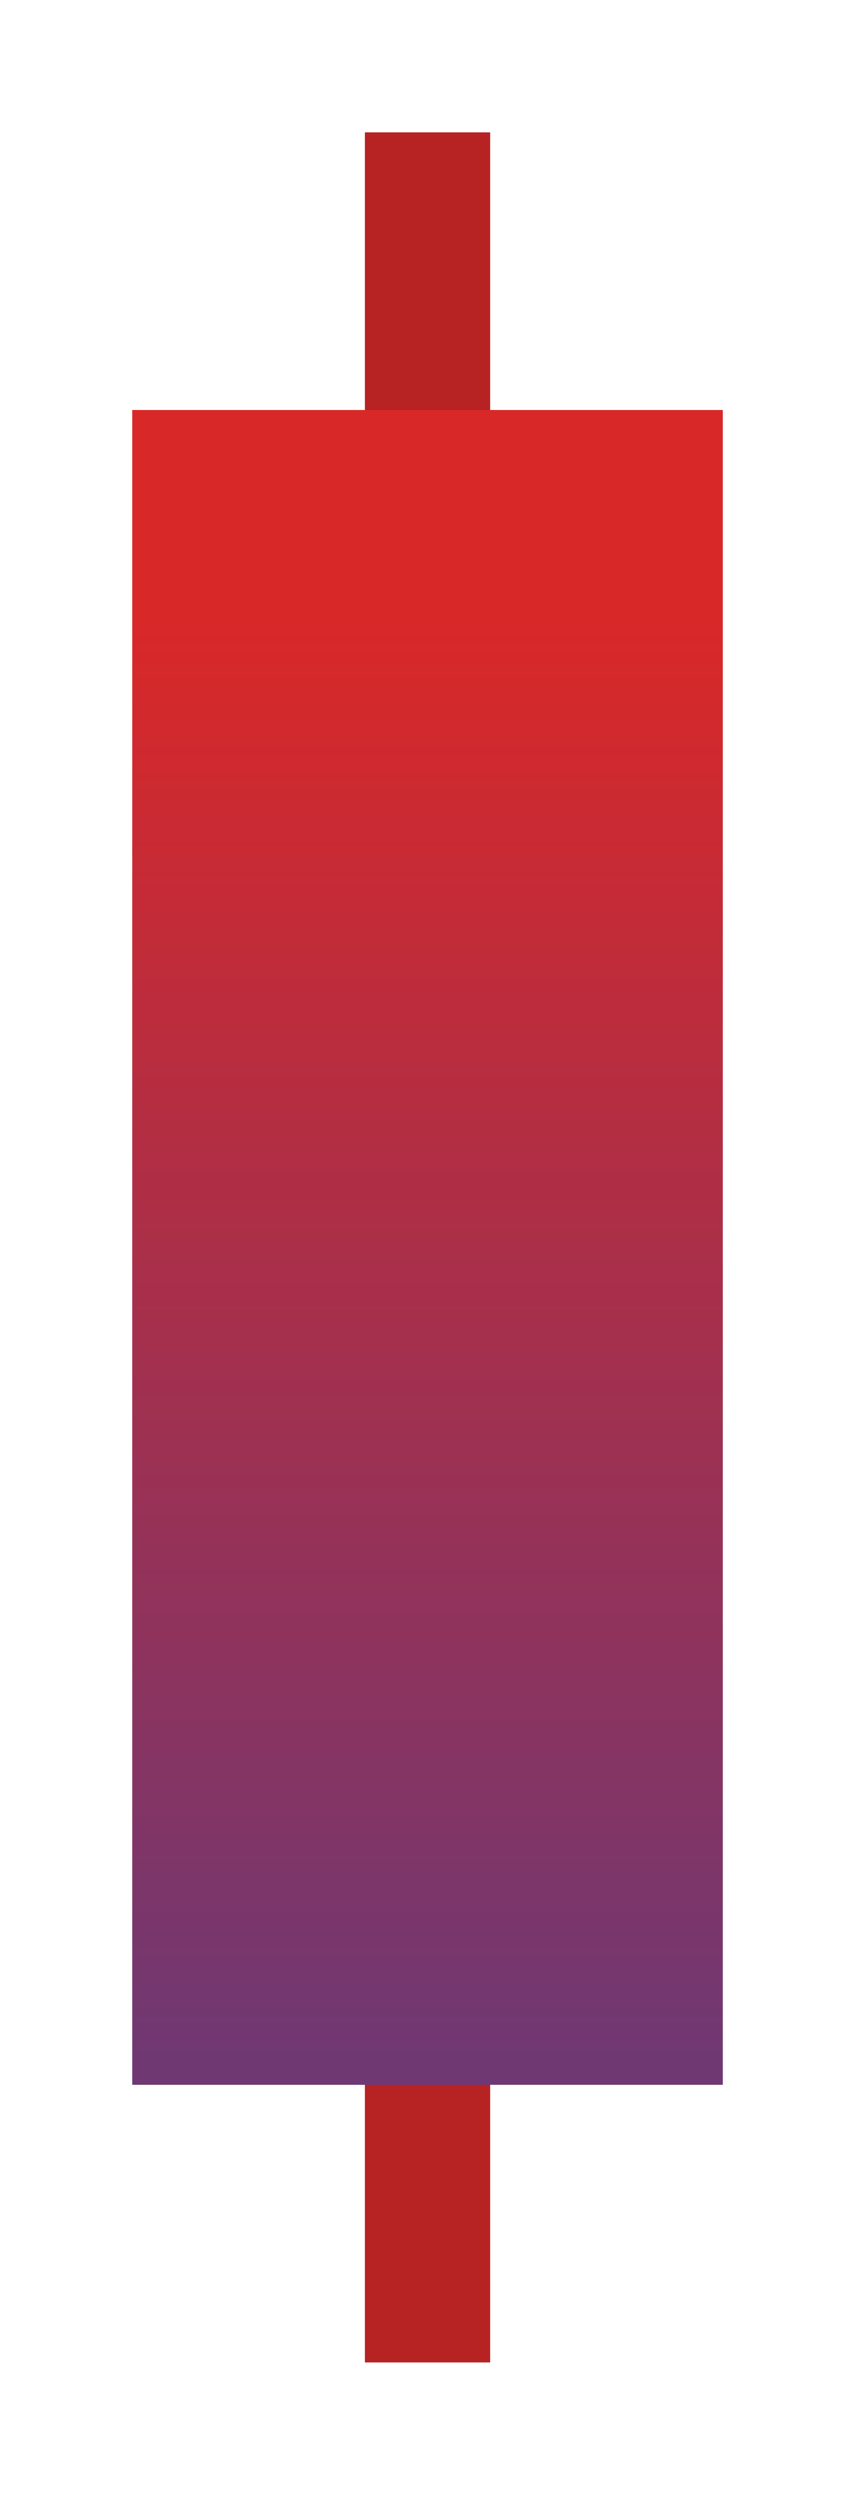
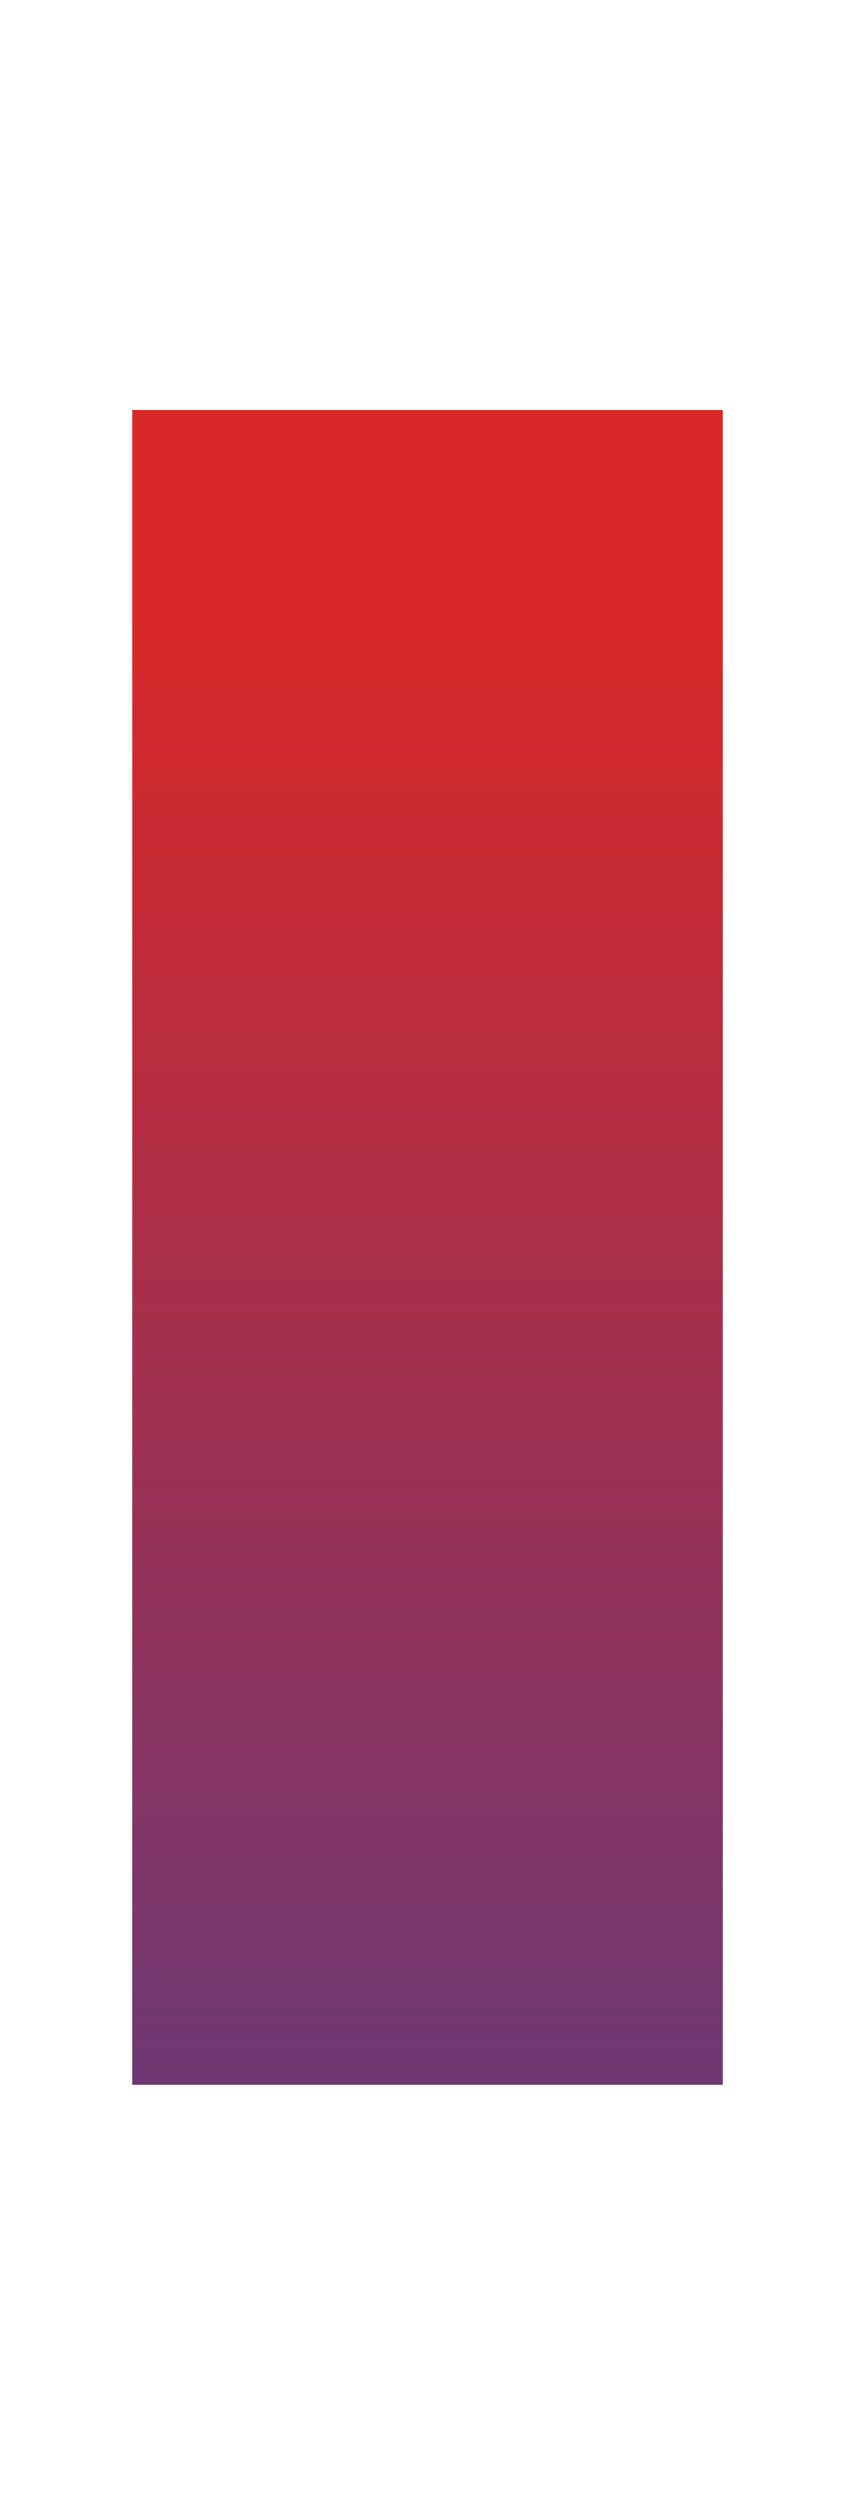
<svg xmlns="http://www.w3.org/2000/svg" width="88" height="255" viewBox="0 0 88 255" fill="none">
  <g filter="url(#filter0_d_20_9959)">
-     <rect x="37.251" y="10.5" width="12.789" height="227.459" fill="url(#paint0_linear_20_9959)" />
-   </g>
+     </g>
  <g filter="url(#filter1_dn_20_9959)">
    <rect x="13.5" y="38.818" width="60.29" height="170.823" fill="url(#paint1_linear_20_9959)" />
  </g>
  <defs>
    <filter id="filter0_d_20_9959" x="23.75" y="0" width="39.789" height="254.459" filterUnits="userSpaceOnUse" color-interpolation-filters="sRGB">
      <feFlood flood-opacity="0" result="BackgroundImageFix" />
      <feColorMatrix in="SourceAlpha" type="matrix" values="0 0 0 0 0 0 0 0 0 0 0 0 0 0 0 0 0 0 127 0" result="hardAlpha" />
      <feOffset dy="3" />
      <feGaussianBlur stdDeviation="6.75" />
      <feComposite in2="hardAlpha" operator="out" />
      <feColorMatrix type="matrix" values="0 0 0 0 0.157 0 0 0 0 0.412 0 0 0 0 0.851 0 0 0 1 0" />
      <feBlend mode="normal" in2="BackgroundImageFix" result="effect1_dropShadow_20_9959" />
      <feBlend mode="normal" in="SourceGraphic" in2="effect1_dropShadow_20_9959" result="shape" />
    </filter>
    <filter id="filter1_dn_20_9959" x="0" y="28.318" width="87.29" height="197.823" filterUnits="userSpaceOnUse" color-interpolation-filters="sRGB">
      <feFlood flood-opacity="0" result="BackgroundImageFix" />
      <feColorMatrix in="SourceAlpha" type="matrix" values="0 0 0 0 0 0 0 0 0 0 0 0 0 0 0 0 0 0 127 0" result="hardAlpha" />
      <feOffset dy="3" />
      <feGaussianBlur stdDeviation="6.75" />
      <feComposite in2="hardAlpha" operator="out" />
      <feColorMatrix type="matrix" values="0 0 0 0 0.157 0 0 0 0 0.412 0 0 0 0 0.851 0 0 0 1 0" />
      <feBlend mode="normal" in2="BackgroundImageFix" result="effect1_dropShadow_20_9959" />
      <feBlend mode="normal" in="SourceGraphic" in2="BackgroundImageFix" result="shape" />
      <feTurbulence type="fractalNoise" baseFrequency="2 2" stitchTiles="stitch" numOctaves="3" result="noise" seed="8716" />
      <feColorMatrix in="noise" type="luminanceToAlpha" result="alphaNoise" />
      <feComponentTransfer in="alphaNoise" result="coloredNoise1">
        <feFuncA type="discrete" tableValues="1 1 1 1 1 1 1 1 1 1 1 1 1 1 1 1 1 1 1 1 1 1 1 1 1 1 1 1 1 1 1 1 1 1 1 1 1 1 1 1 1 1 1 1 1 1 1 1 1 1 1 0 0 0 0 0 0 0 0 0 0 0 0 0 0 0 0 0 0 0 0 0 0 0 0 0 0 0 0 0 0 0 0 0 0 0 0 0 0 0 0 0 0 0 0 0 0 0 0 0 " />
      </feComponentTransfer>
      <feComposite operator="in" in2="shape" in="coloredNoise1" result="noise1Clipped" />
      <feFlood flood-color="rgba(0, 0, 0, 0.25)" result="color1Flood" />
      <feComposite operator="in" in2="noise1Clipped" in="color1Flood" result="color1" />
      <feMerge result="effect2_noise_20_9959">
        <feMergeNode in="shape" />
        <feMergeNode in="color1" />
      </feMerge>
      <feBlend mode="normal" in="effect2_noise_20_9959" in2="effect1_dropShadow_20_9959" result="effect2_noise_20_9959" />
    </filter>
    <linearGradient id="paint0_linear_20_9959" x1="44.33" y1="10.5" x2="44.33" y2="237.959" gradientUnits="userSpaceOnUse">
      <stop offset="0.615" stop-color="#B72222" />
    </linearGradient>
    <linearGradient id="paint1_linear_20_9959" x1="46.875" y1="-37.458" x2="46.875" y2="209.641" gradientUnits="userSpaceOnUse">
      <stop offset="0.394" stop-color="#D92828" />
      <stop offset="1" stop-color="#6E3874" />
      <stop offset="1" stop-color="#000503" />
    </linearGradient>
  </defs>
</svg>